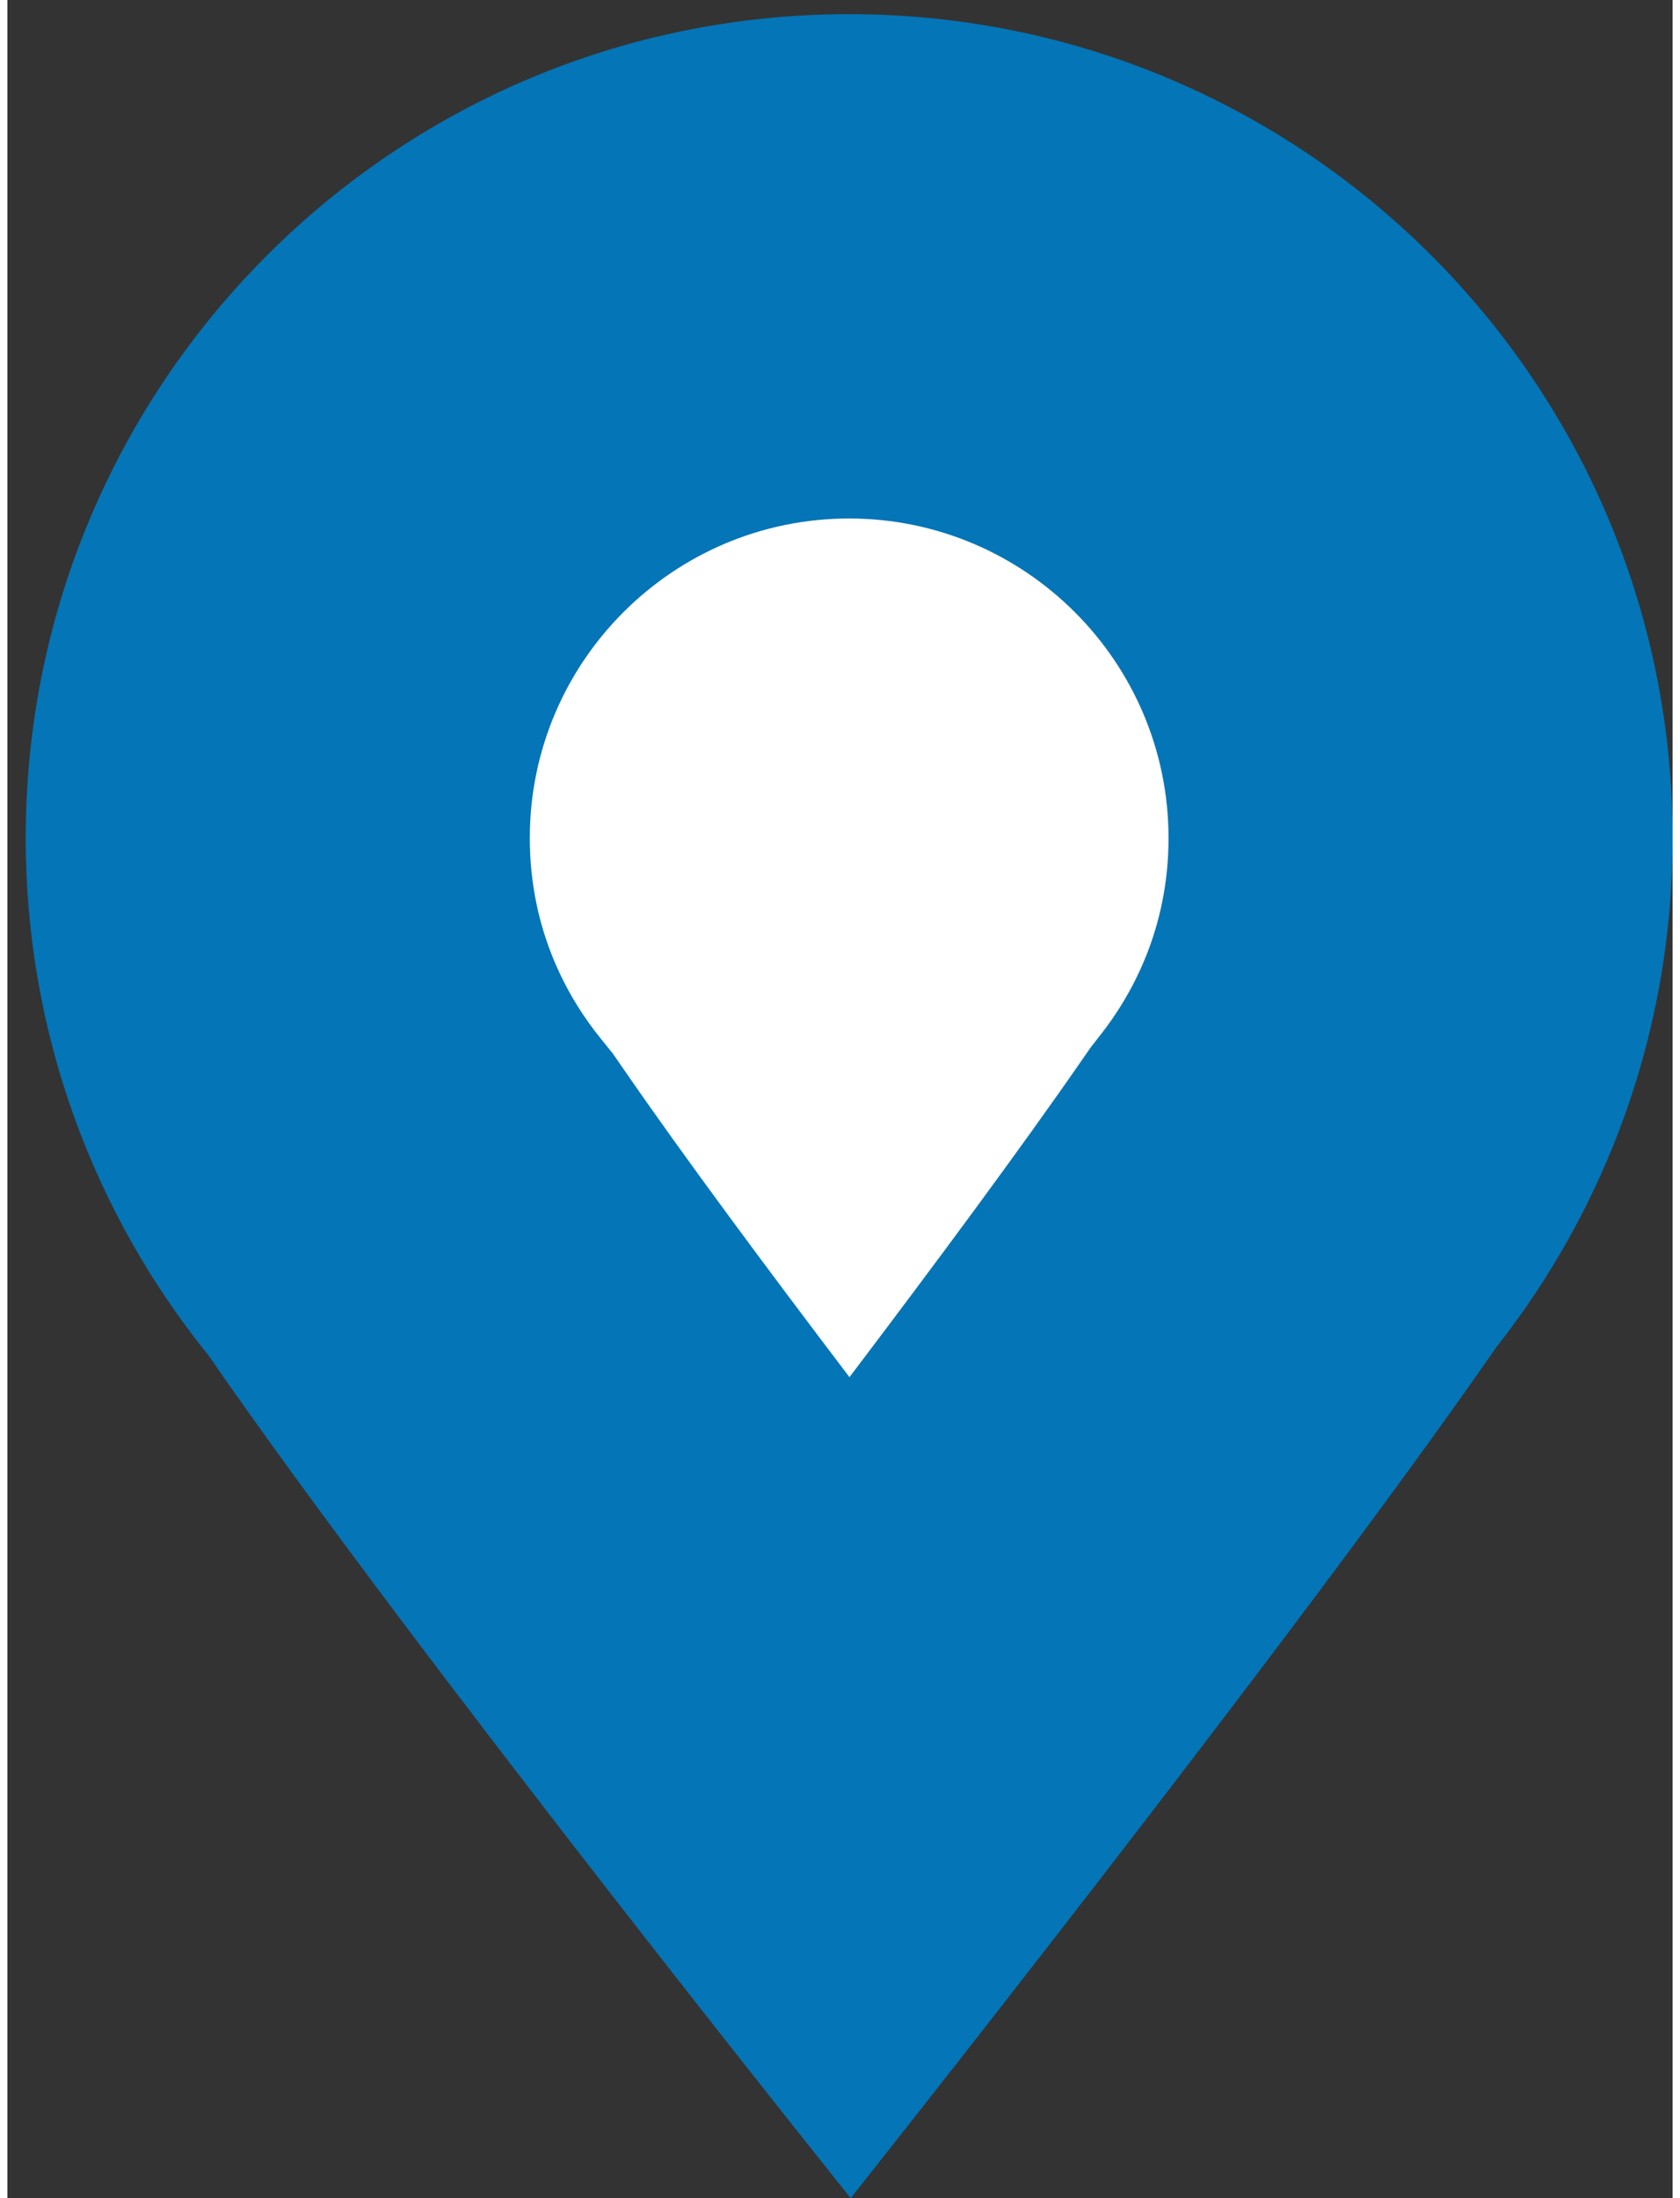
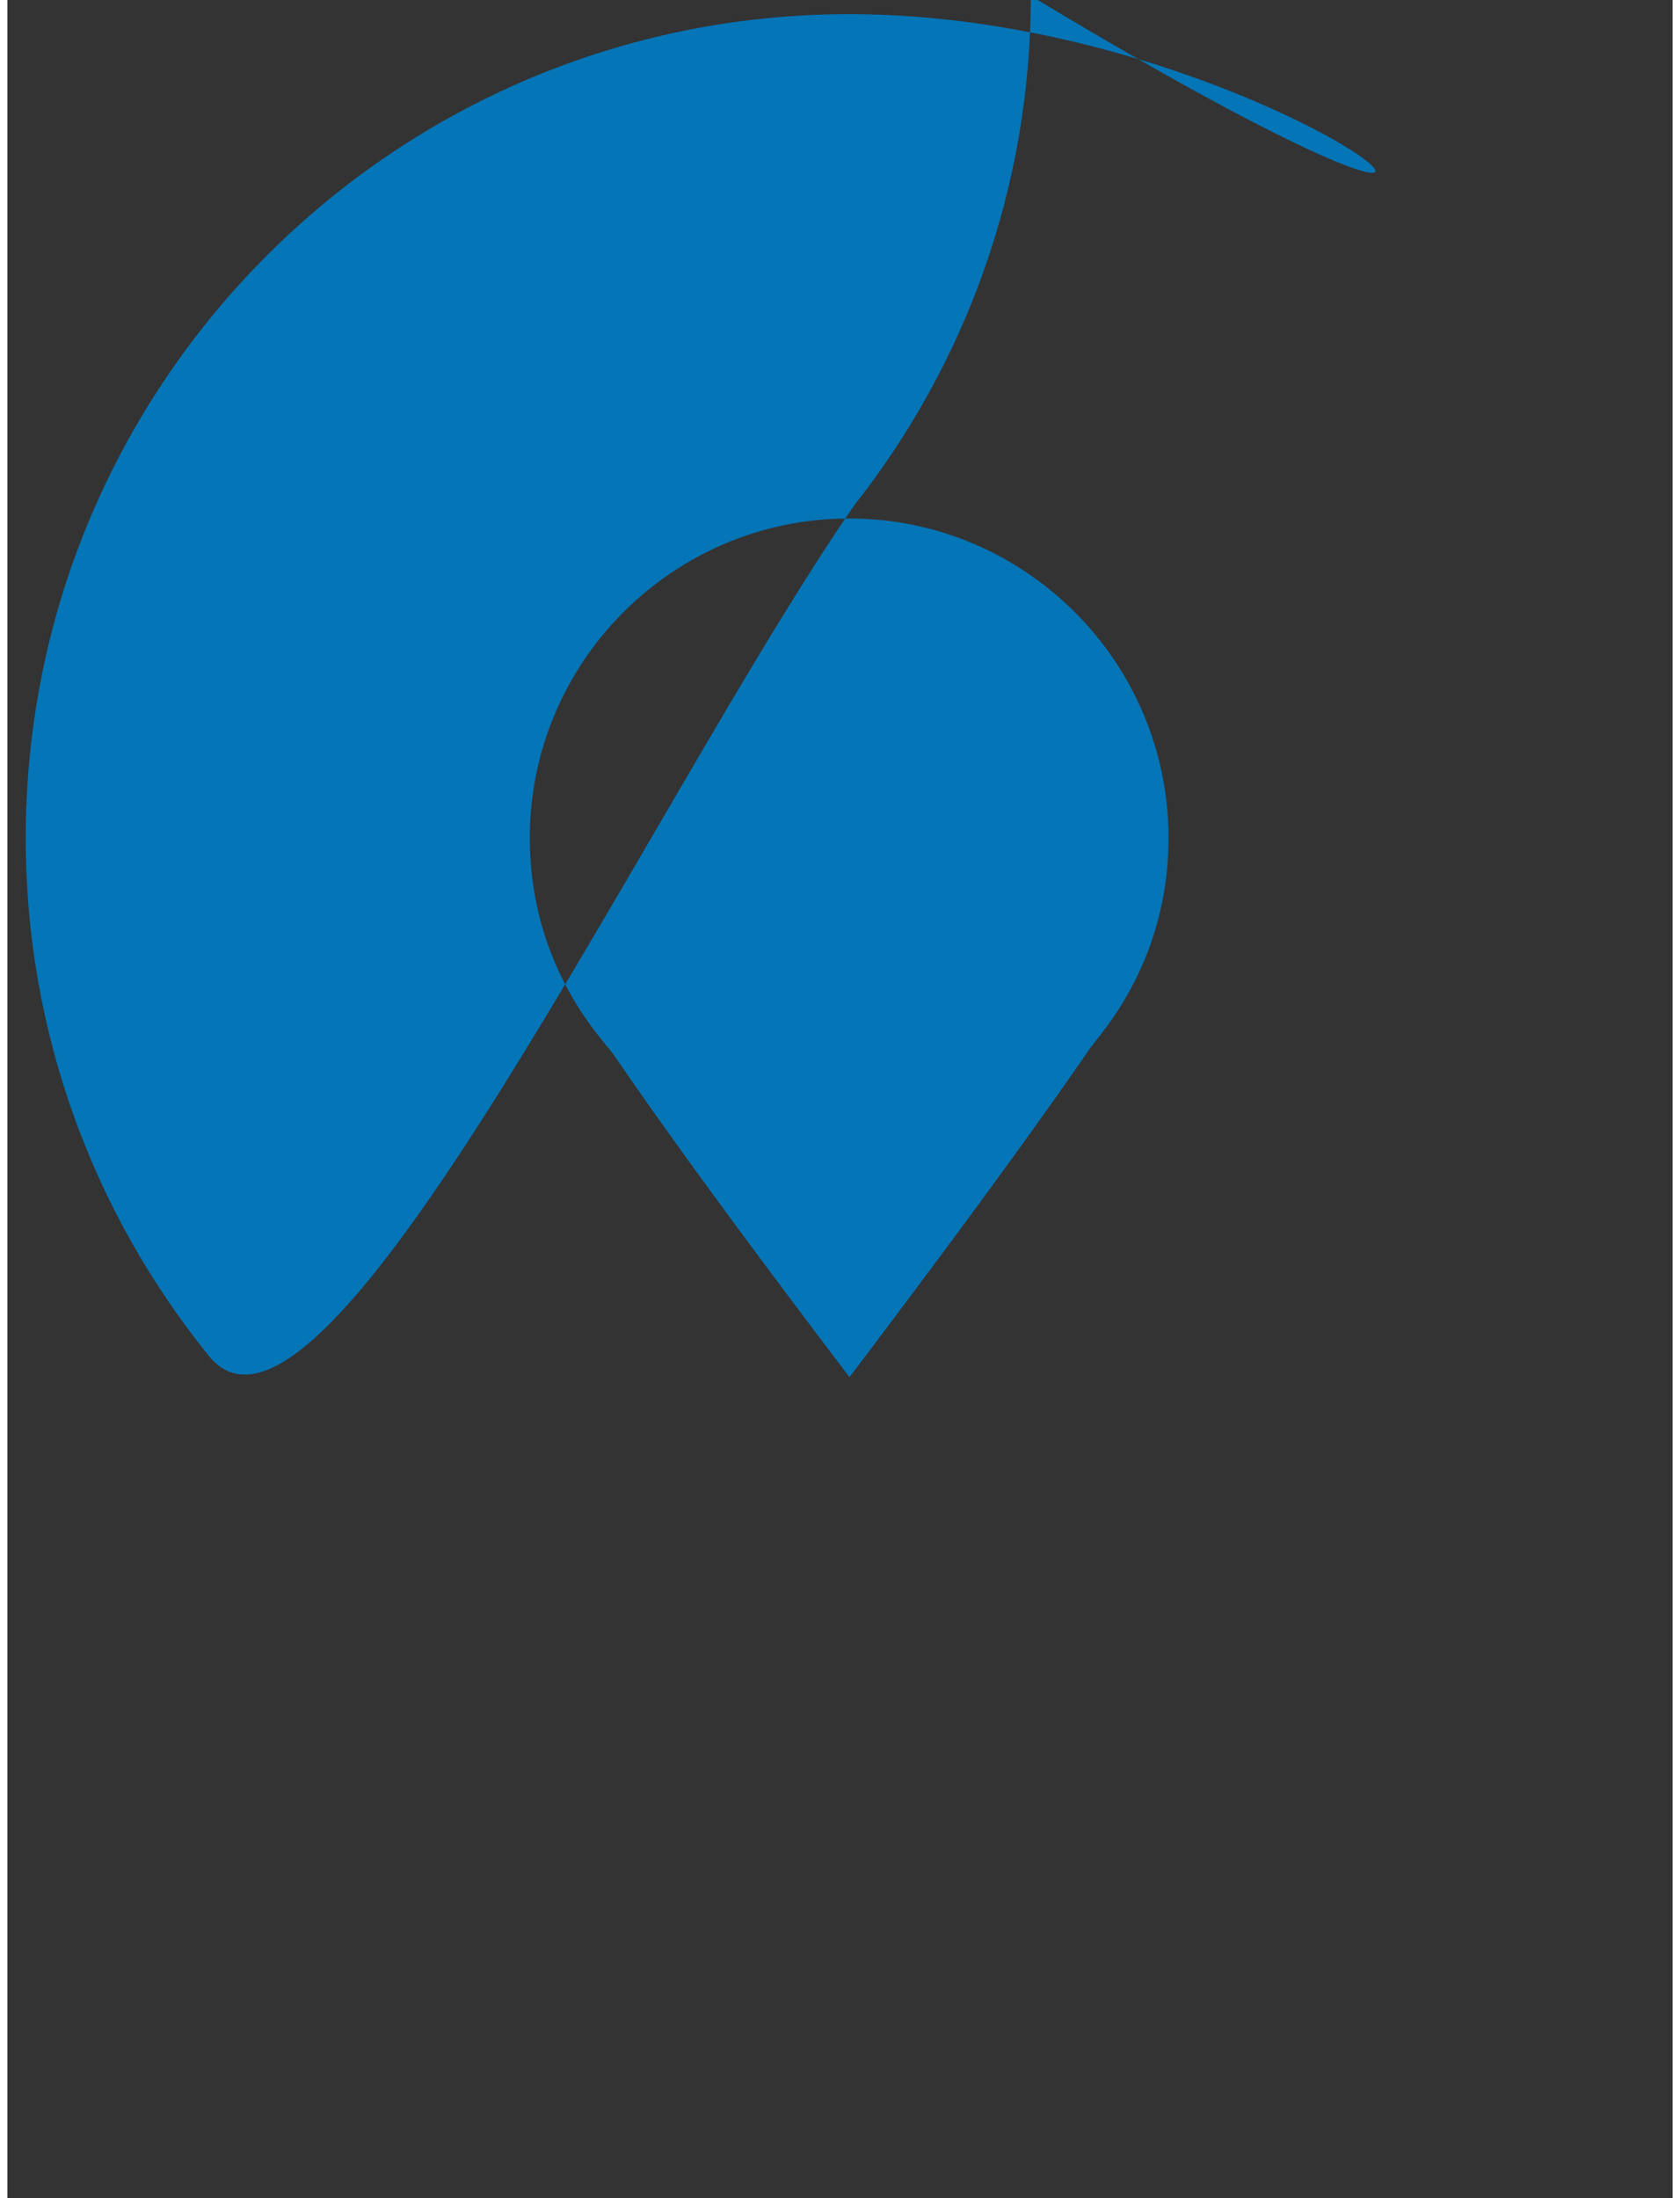
<svg xmlns="http://www.w3.org/2000/svg" version="1.1" id="Layer_1" x="0px" y="0px" width="26px" height="34px" viewBox="0 0 33.036 43.586" enable-background="new 0 0 33.036 43.586" xml:space="preserve">
  <rect x="0" y="0" width="33.036" height="43.586" fill="#333333" stroke="none" />
  <g>
-     <path fill="#FFFFFF" d="M16.714,35.502c-2.792-3.571-6.423-8.298-8.603-11.456l-0.108-0.157l-0.12-0.148   c-1.648-2.037-2.52-4.5-2.52-7.122c0-6.251,5.085-11.337,11.336-11.337s11.337,5.086,11.337,11.337c0,2.567-0.84,4.99-2.43,7.007   l-0.097,0.122l-0.089,0.128C23.238,27.028,19.542,31.861,16.714,35.502z" />
-     <path fill="#0475b7" d="M16.699,10.281c3.494,0,6.337,2.843,6.337,6.337c0,1.811-0.738,3.126-1.356,3.91l-0.192,0.245l-0.177,0.256   c-1.197,1.729-2.872,3.991-4.605,6.278c-1.68-2.211-3.302-4.398-4.478-6.103l-0.217-0.314l-0.24-0.297   c-0.642-0.792-1.407-2.126-1.407-3.976C10.363,13.124,13.205,10.281,16.699,10.281 M16.699,0.281   c-9.022,0-16.336,7.314-16.336,16.337c0,3.891,1.363,7.462,3.634,10.268c4.046,5.862,12.733,16.7,12.733,16.7   s8.789-11.067,12.803-16.865c2.192-2.78,3.504-6.287,3.504-10.103C33.036,7.595,25.722,0.281,16.699,0.281L16.699,0.281z" />
+     <path fill="#0475b7" d="M16.699,10.281c3.494,0,6.337,2.843,6.337,6.337c0,1.811-0.738,3.126-1.356,3.91l-0.192,0.245l-0.177,0.256   c-1.197,1.729-2.872,3.991-4.605,6.278c-1.68-2.211-3.302-4.398-4.478-6.103l-0.217-0.314l-0.24-0.297   c-0.642-0.792-1.407-2.126-1.407-3.976C10.363,13.124,13.205,10.281,16.699,10.281 M16.699,0.281   c-9.022,0-16.336,7.314-16.336,16.337c0,3.891,1.363,7.462,3.634,10.268s8.789-11.067,12.803-16.865c2.192-2.78,3.504-6.287,3.504-10.103C33.036,7.595,25.722,0.281,16.699,0.281L16.699,0.281z" />
  </g>
</svg>